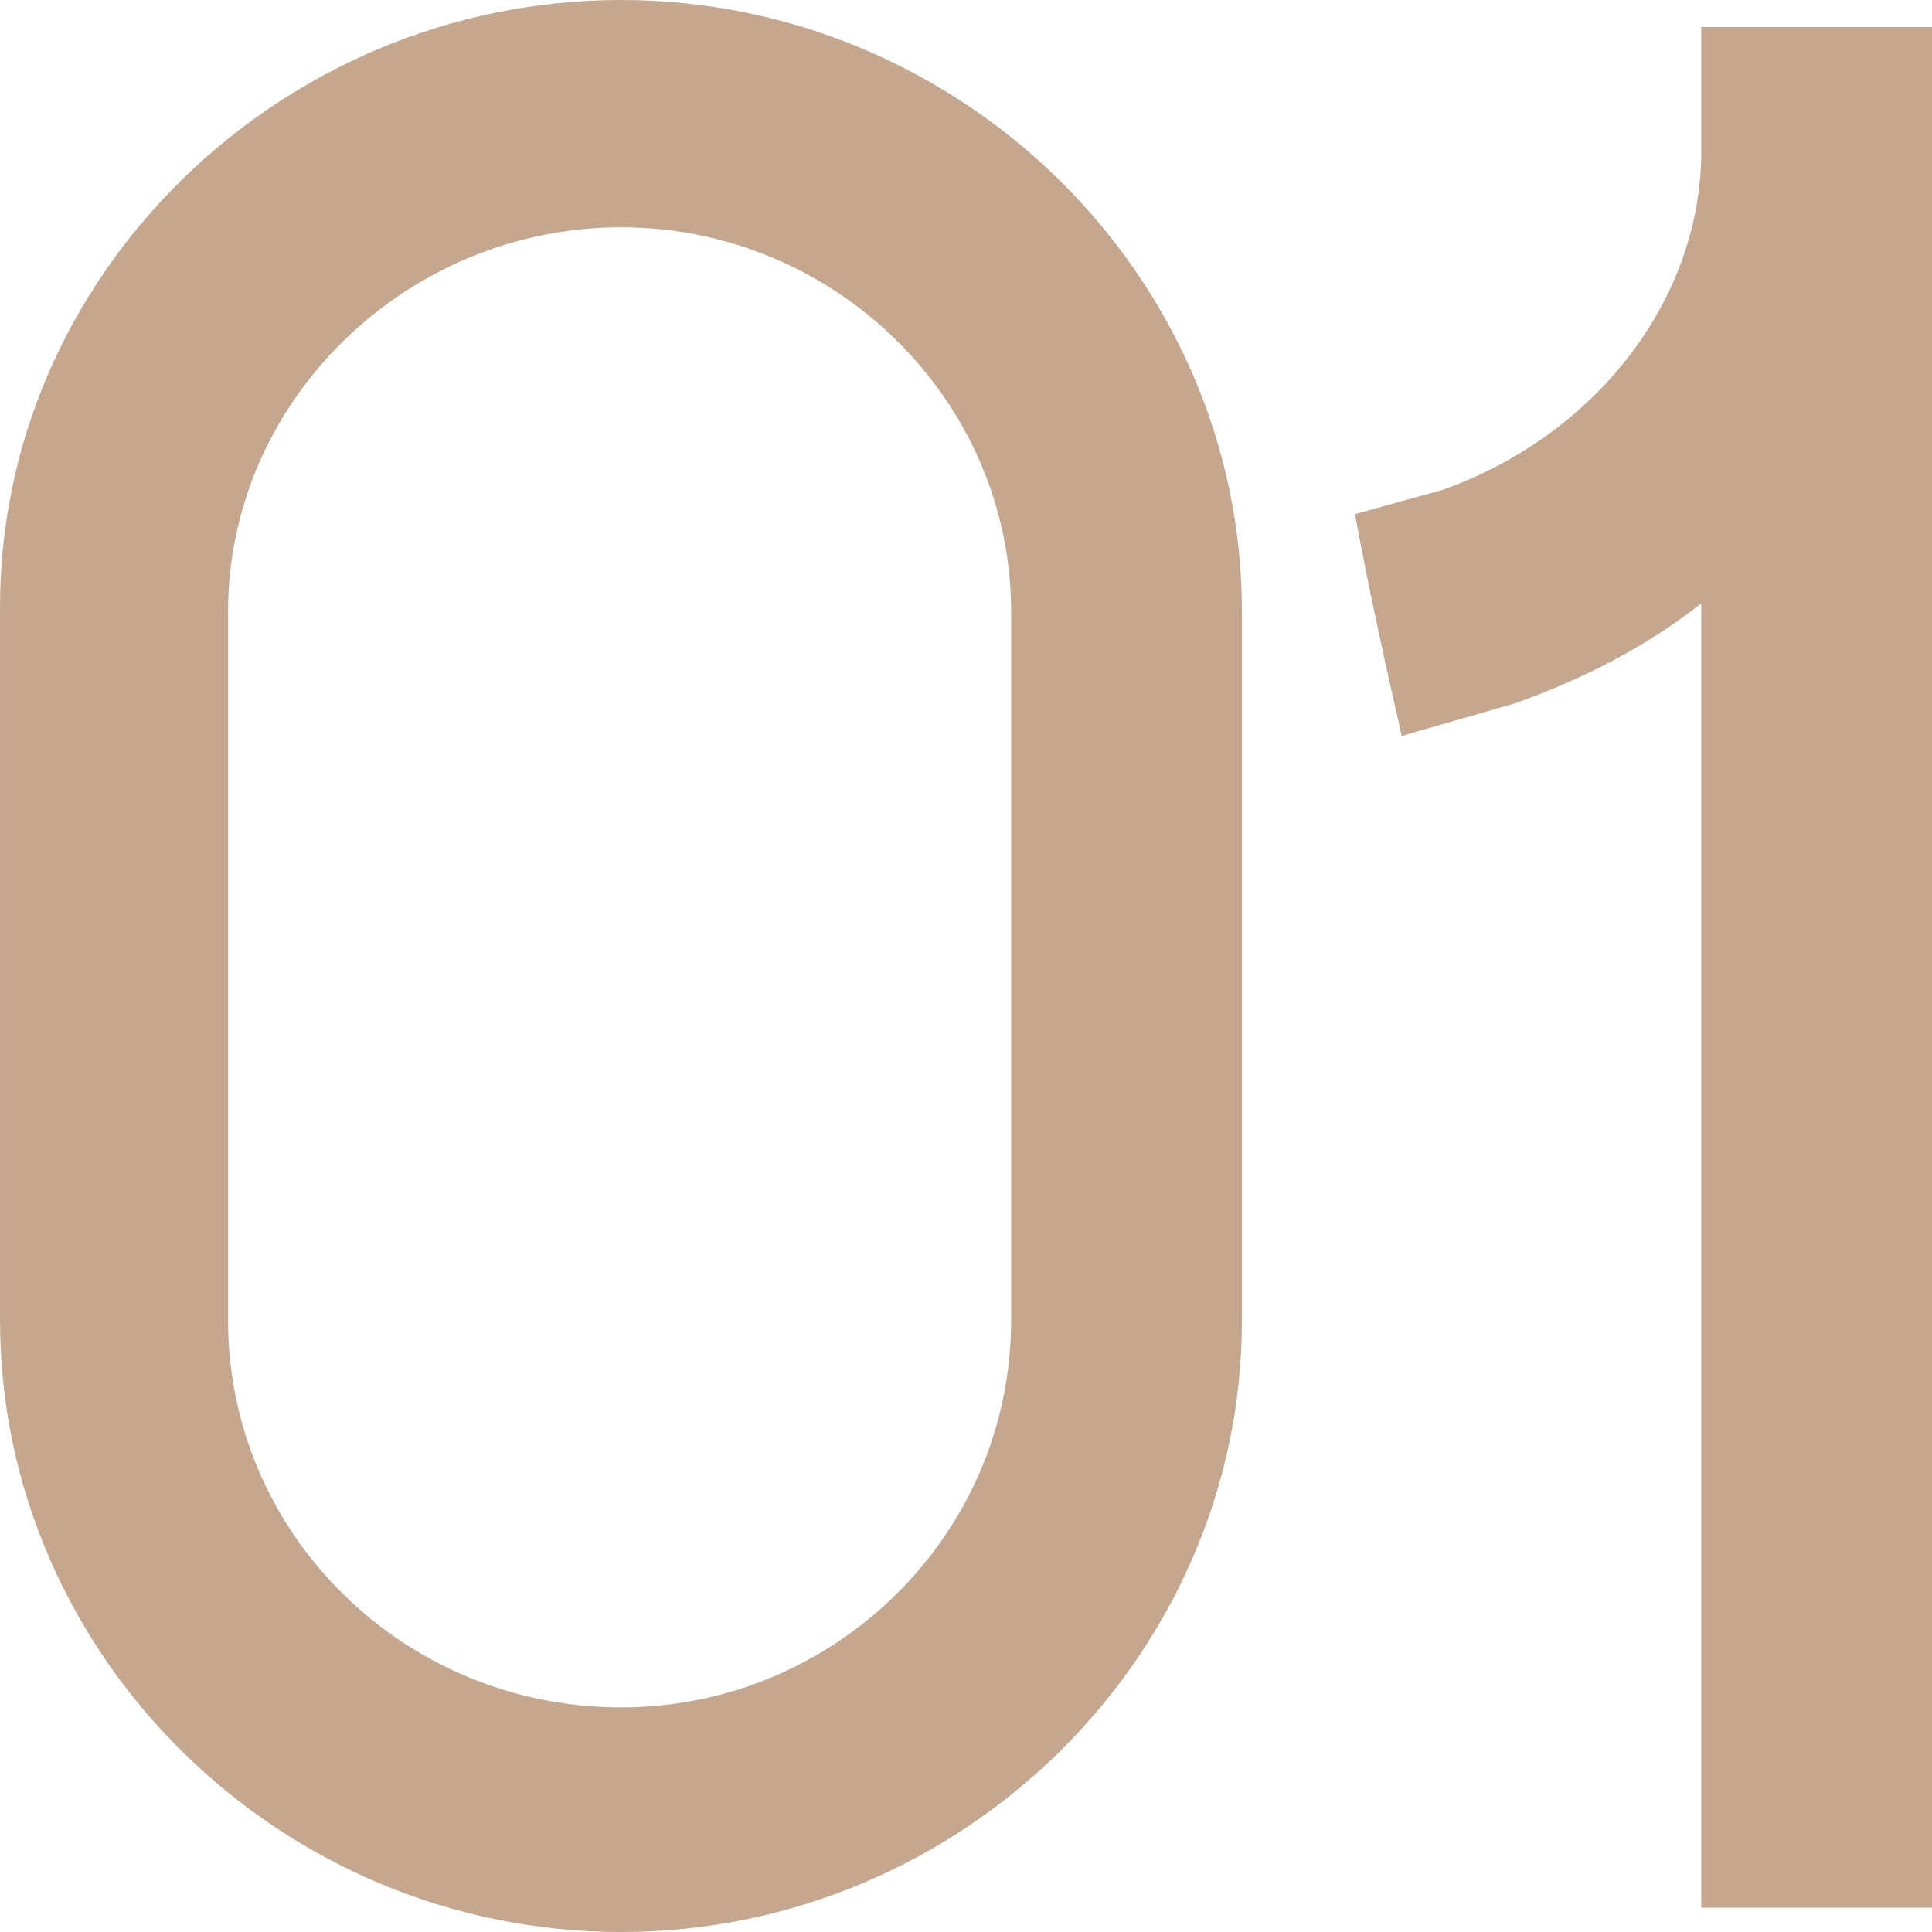
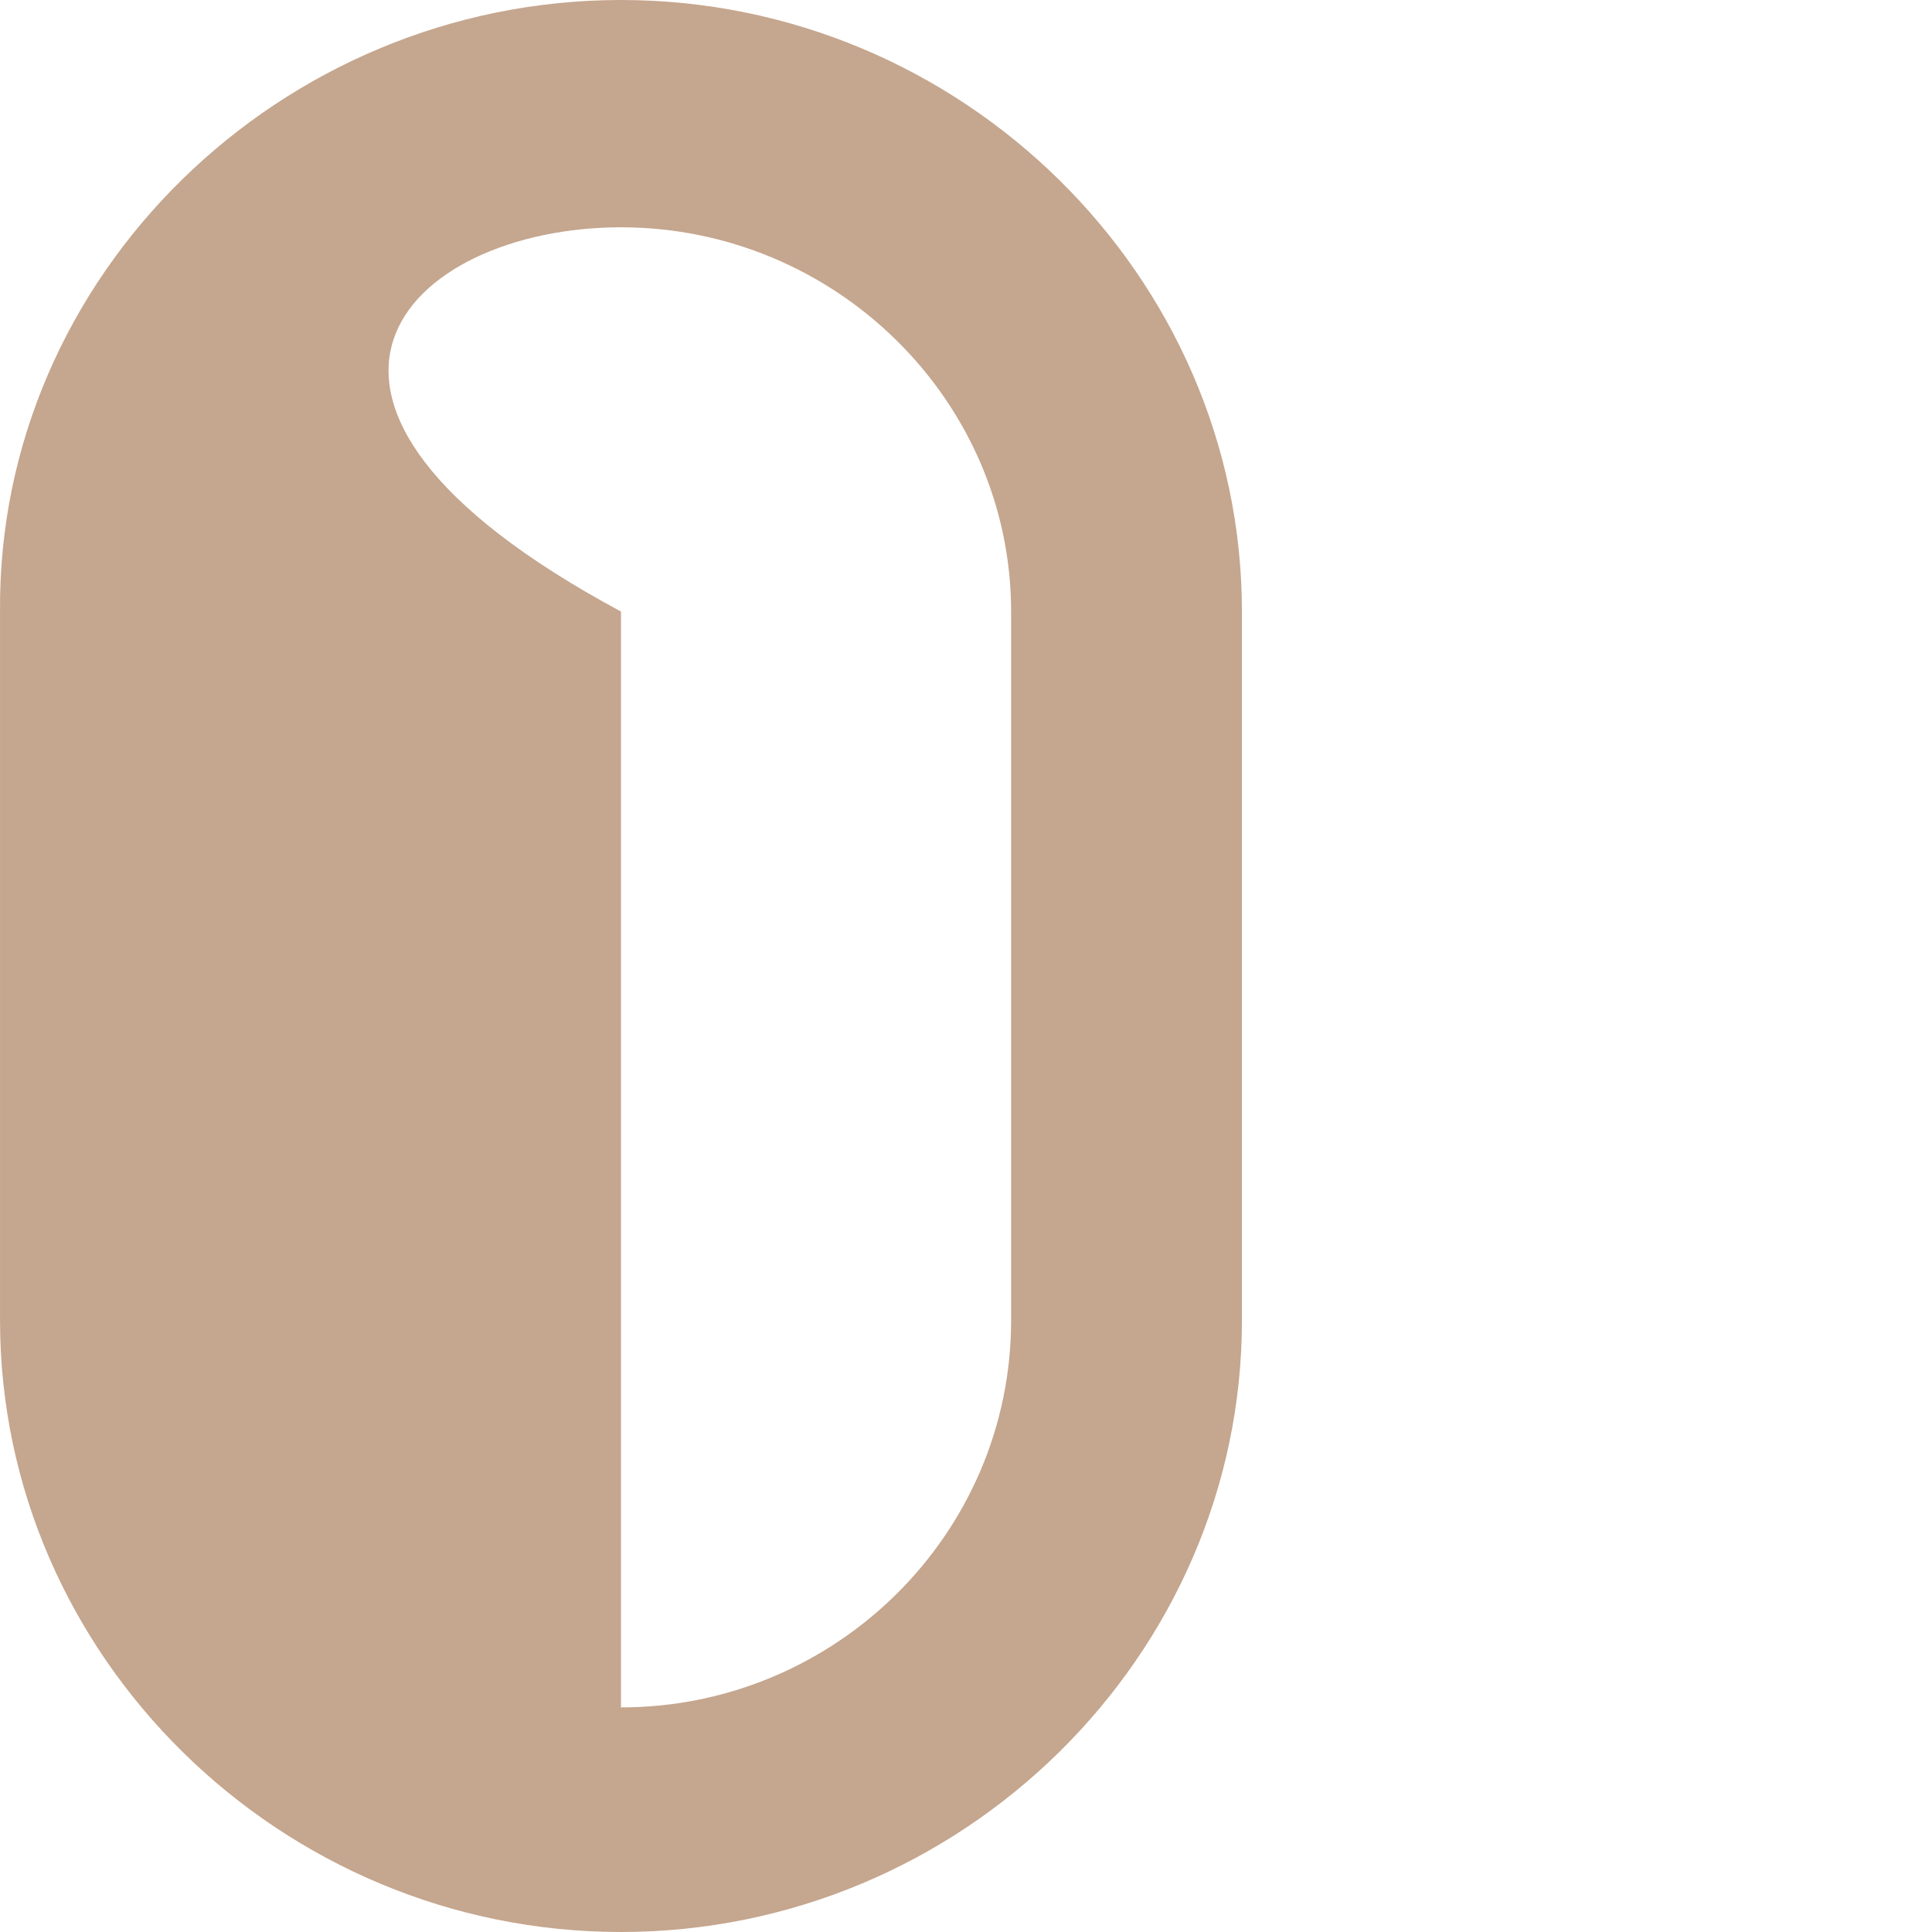
<svg xmlns="http://www.w3.org/2000/svg" width="60" height="60" viewBox="0 0 60 60" fill="none">
-   <path d="M19.285 0C8.704 0 -0.085 8.571 0.001 18.992V41.008C0.001 51.429 8.704 60 19.285 60C29.865 60 38.569 51.429 38.569 41.008C38.569 33.697 38.569 26.387 38.569 18.992C38.569 8.571 29.865 0 19.285 0ZM31.401 41.008C31.401 47.647 25.94 53.025 19.285 53.025C12.544 53.025 7.083 47.647 7.083 41.008V18.992C7.083 12.437 12.629 7.059 19.285 7.059C25.94 7.059 31.401 12.437 31.401 18.992V41.008Z" fill="#BB967A" fill-opacity="0.85" />
-   <path d="M52.833 0.84V4.706C52.833 4.706 52.833 4.79 52.833 4.874C52.747 9.412 49.505 13.529 44.812 15.21L42.081 15.966C42.508 18.319 43.02 20.588 43.532 22.857L47.03 21.849C49.163 21.092 51.126 20.084 52.833 18.739V59.244H60V0.84H52.833Z" fill="#BB967A" fill-opacity="0.85" />
+   <path d="M19.285 0C8.704 0 -0.085 8.571 0.001 18.992V41.008C0.001 51.429 8.704 60 19.285 60C29.865 60 38.569 51.429 38.569 41.008C38.569 33.697 38.569 26.387 38.569 18.992C38.569 8.571 29.865 0 19.285 0ZM31.401 41.008C31.401 47.647 25.94 53.025 19.285 53.025V18.992C7.083 12.437 12.629 7.059 19.285 7.059C25.94 7.059 31.401 12.437 31.401 18.992V41.008Z" fill="#BB967A" fill-opacity="0.85" />
</svg>